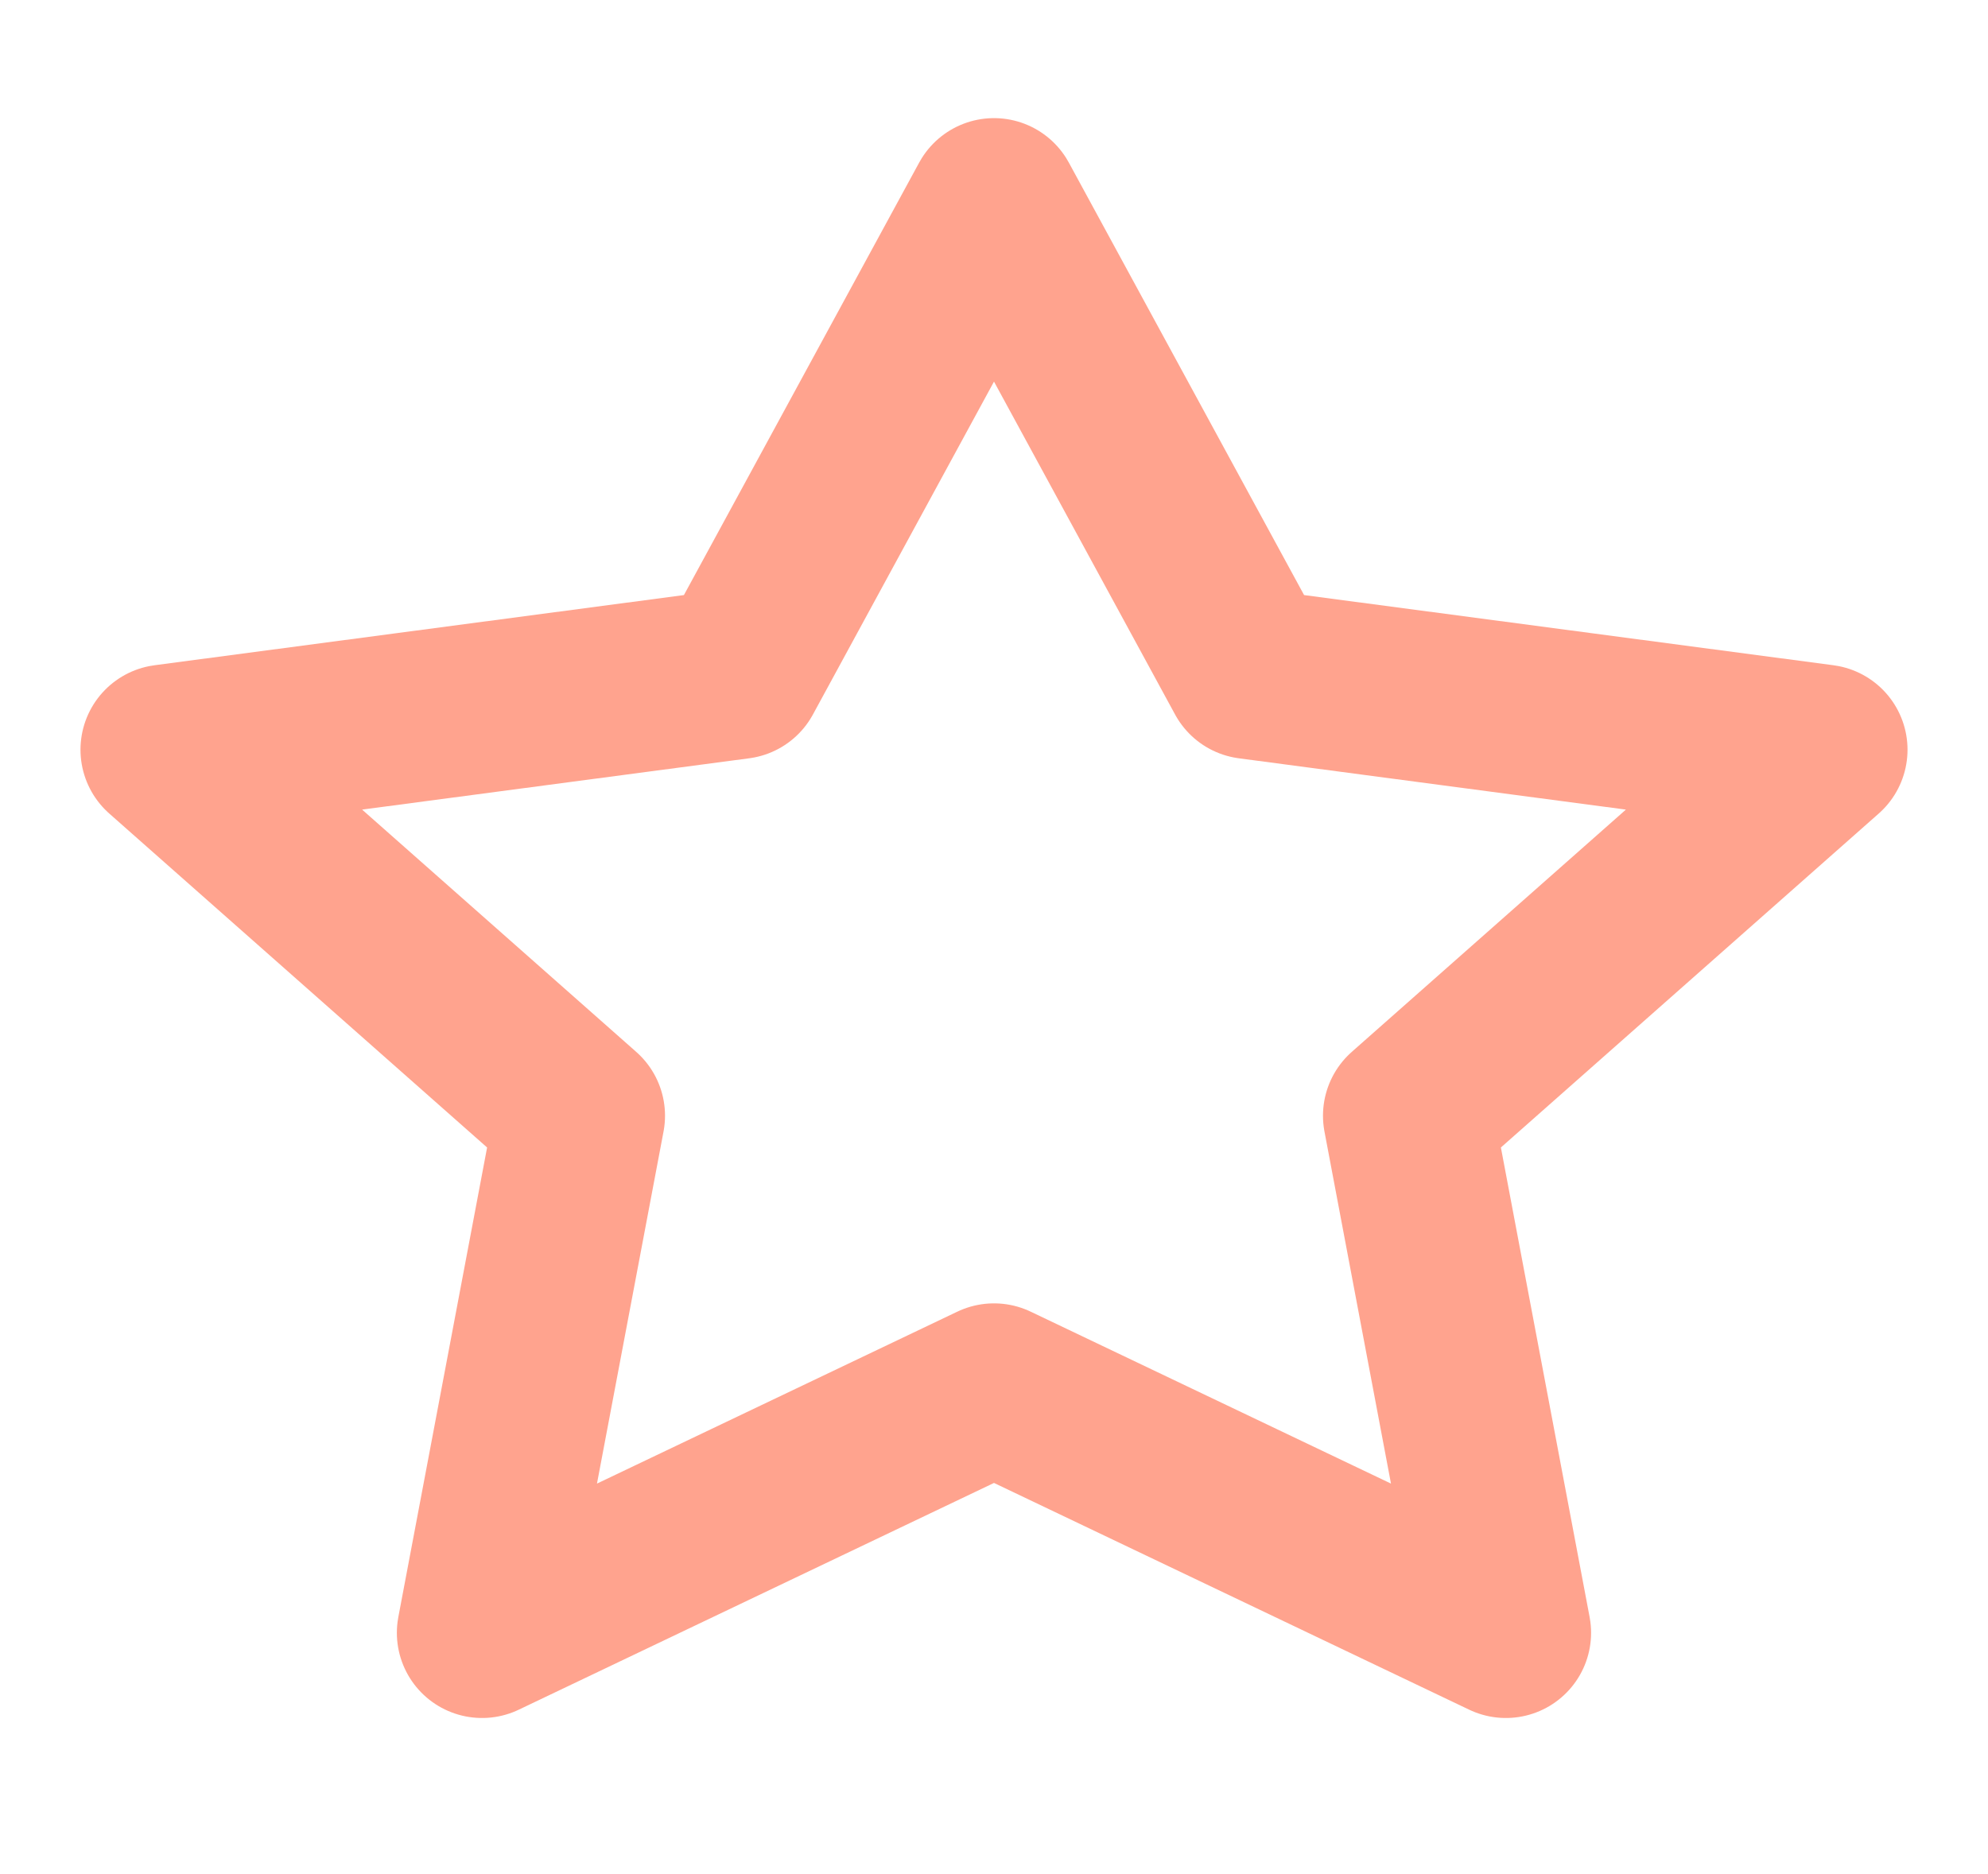
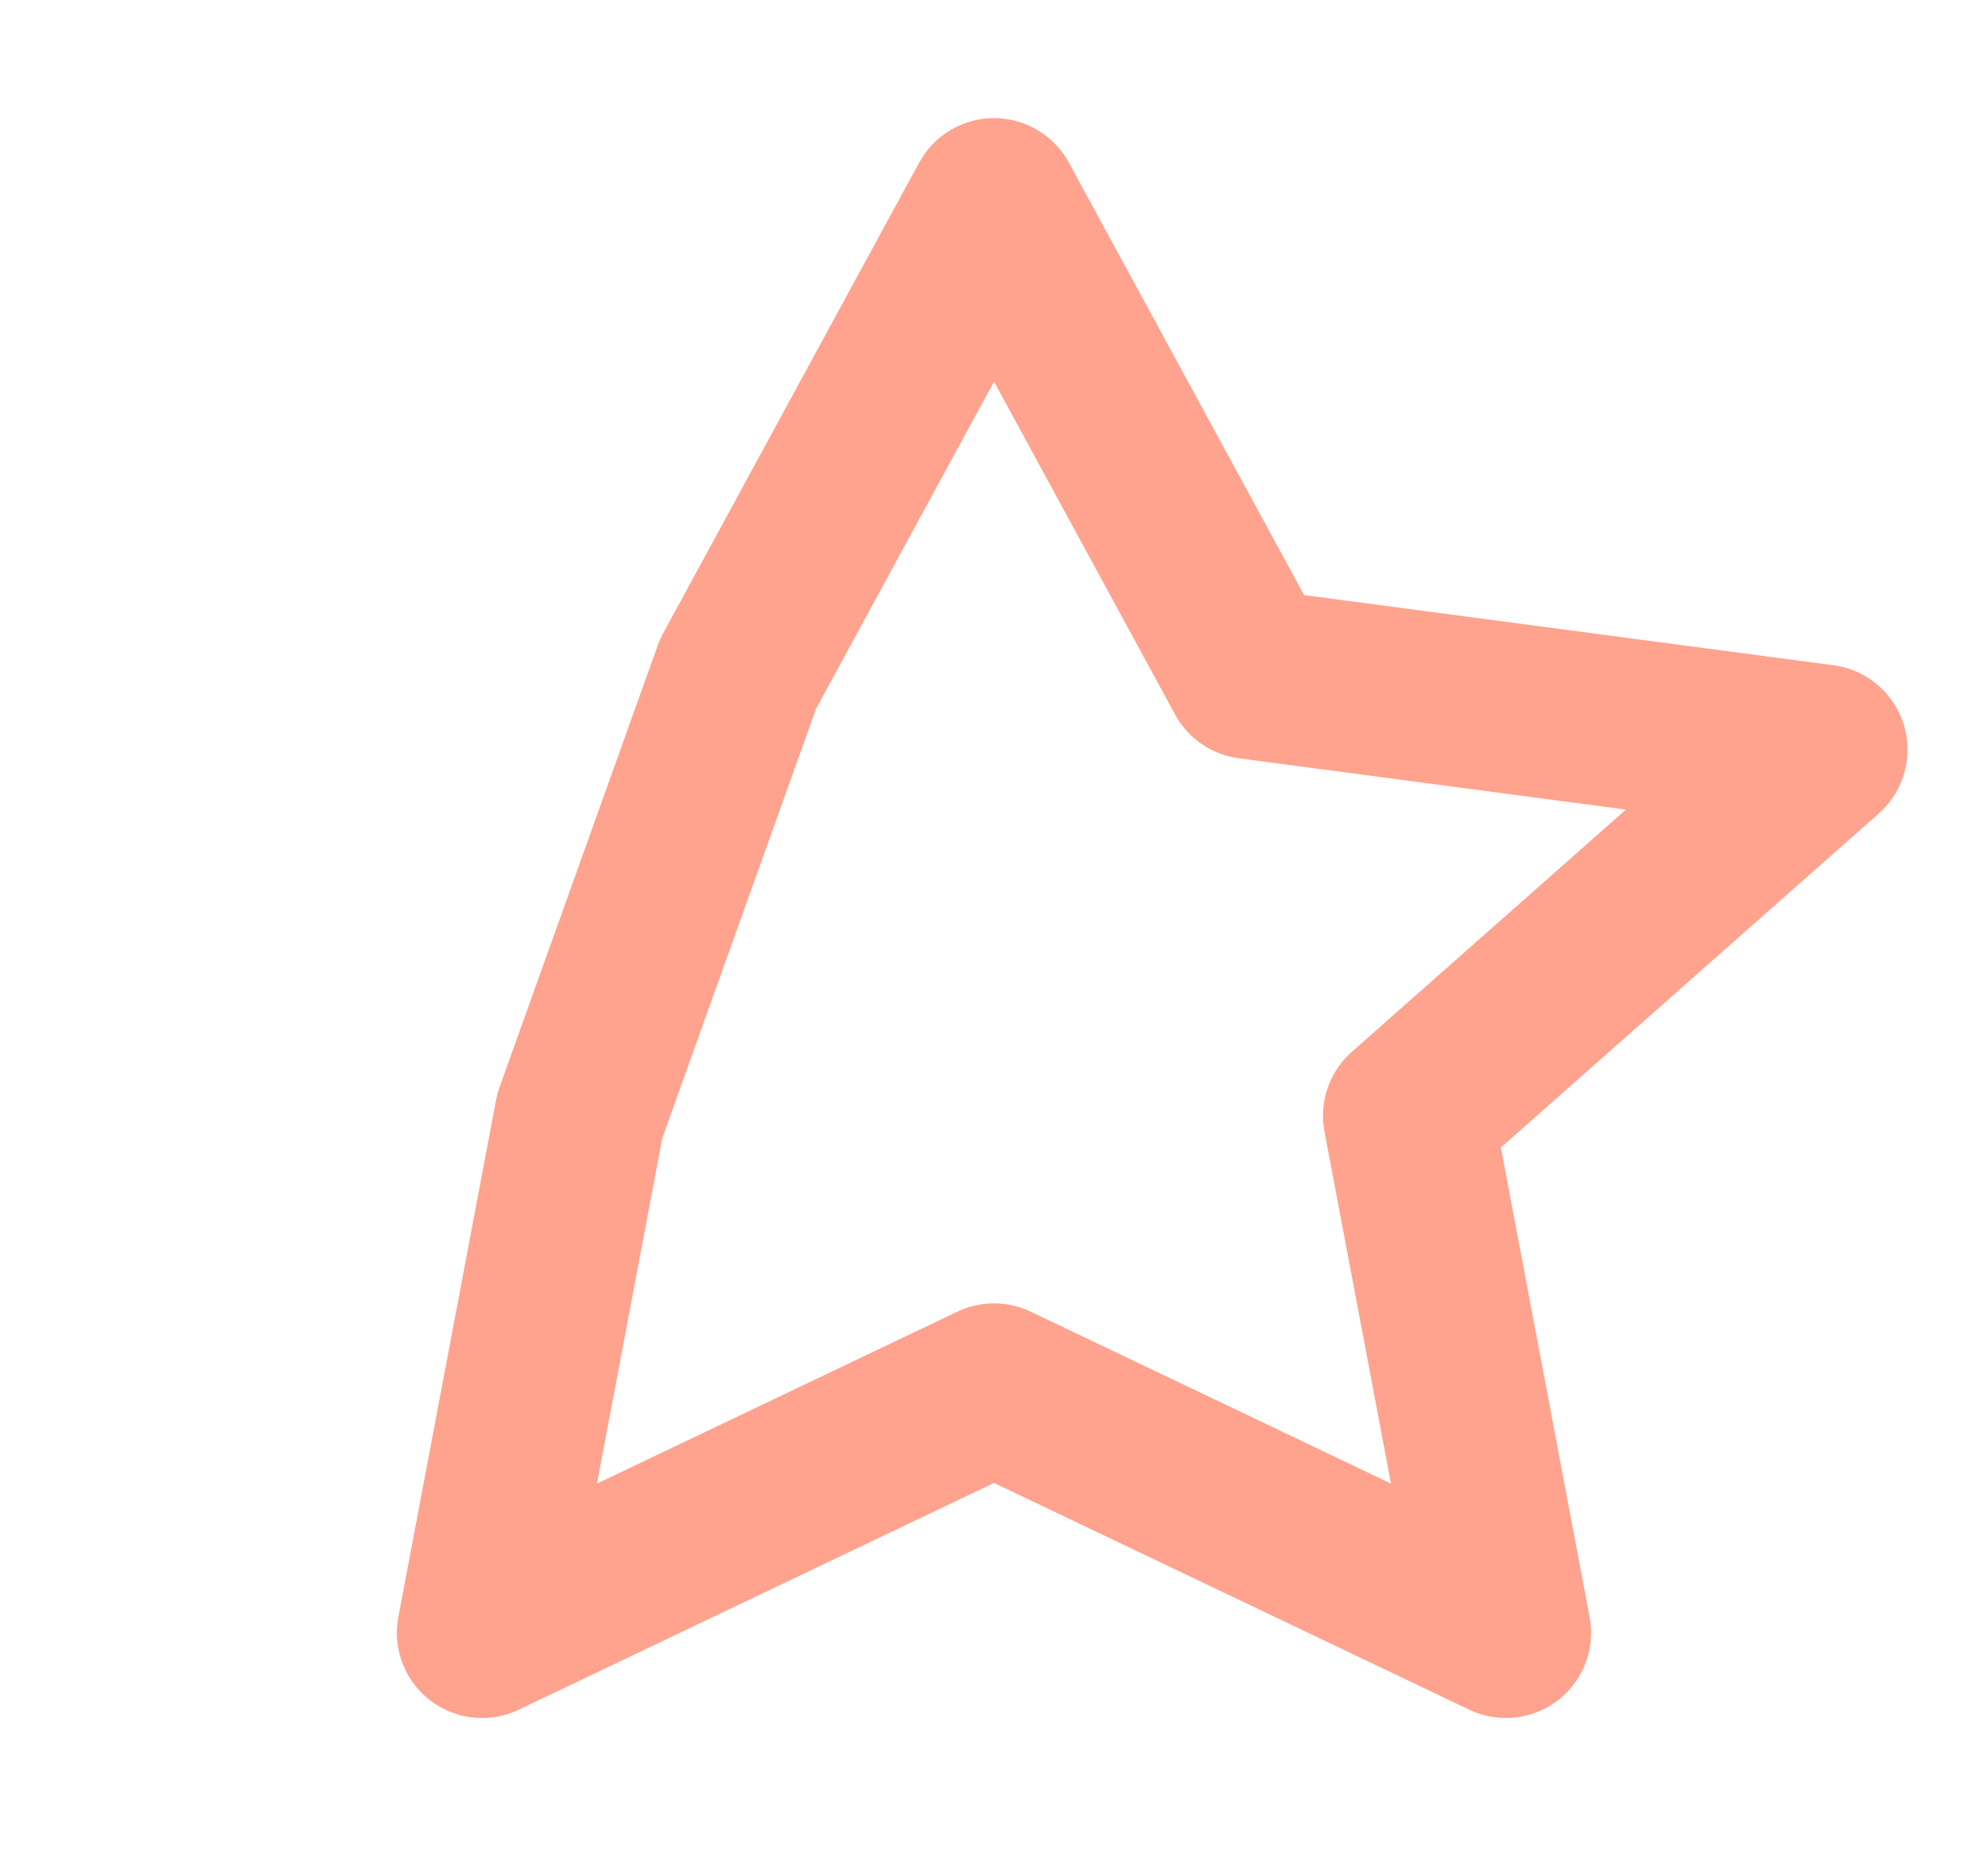
<svg xmlns="http://www.w3.org/2000/svg" width="35" height="33" viewBox="0 0 35 33" fill="none">
-   <path d="M17.5 3.58L22.006 11.865L32.083 13.201L24.792 19.646L26.512 28.751L17.5 24.45L8.487 28.751L10.208 19.646L2.917 13.201L12.994 11.865L17.5 3.58Z" stroke="#FFA38E" stroke-width="3" stroke-linecap="round" stroke-linejoin="round" />
+   <path d="M17.5 3.58L22.006 11.865L32.083 13.201L24.792 19.646L26.512 28.751L17.5 24.45L8.487 28.751L10.208 19.646L12.994 11.865L17.5 3.58Z" stroke="#FFA38E" stroke-width="3" stroke-linecap="round" stroke-linejoin="round" />
</svg>